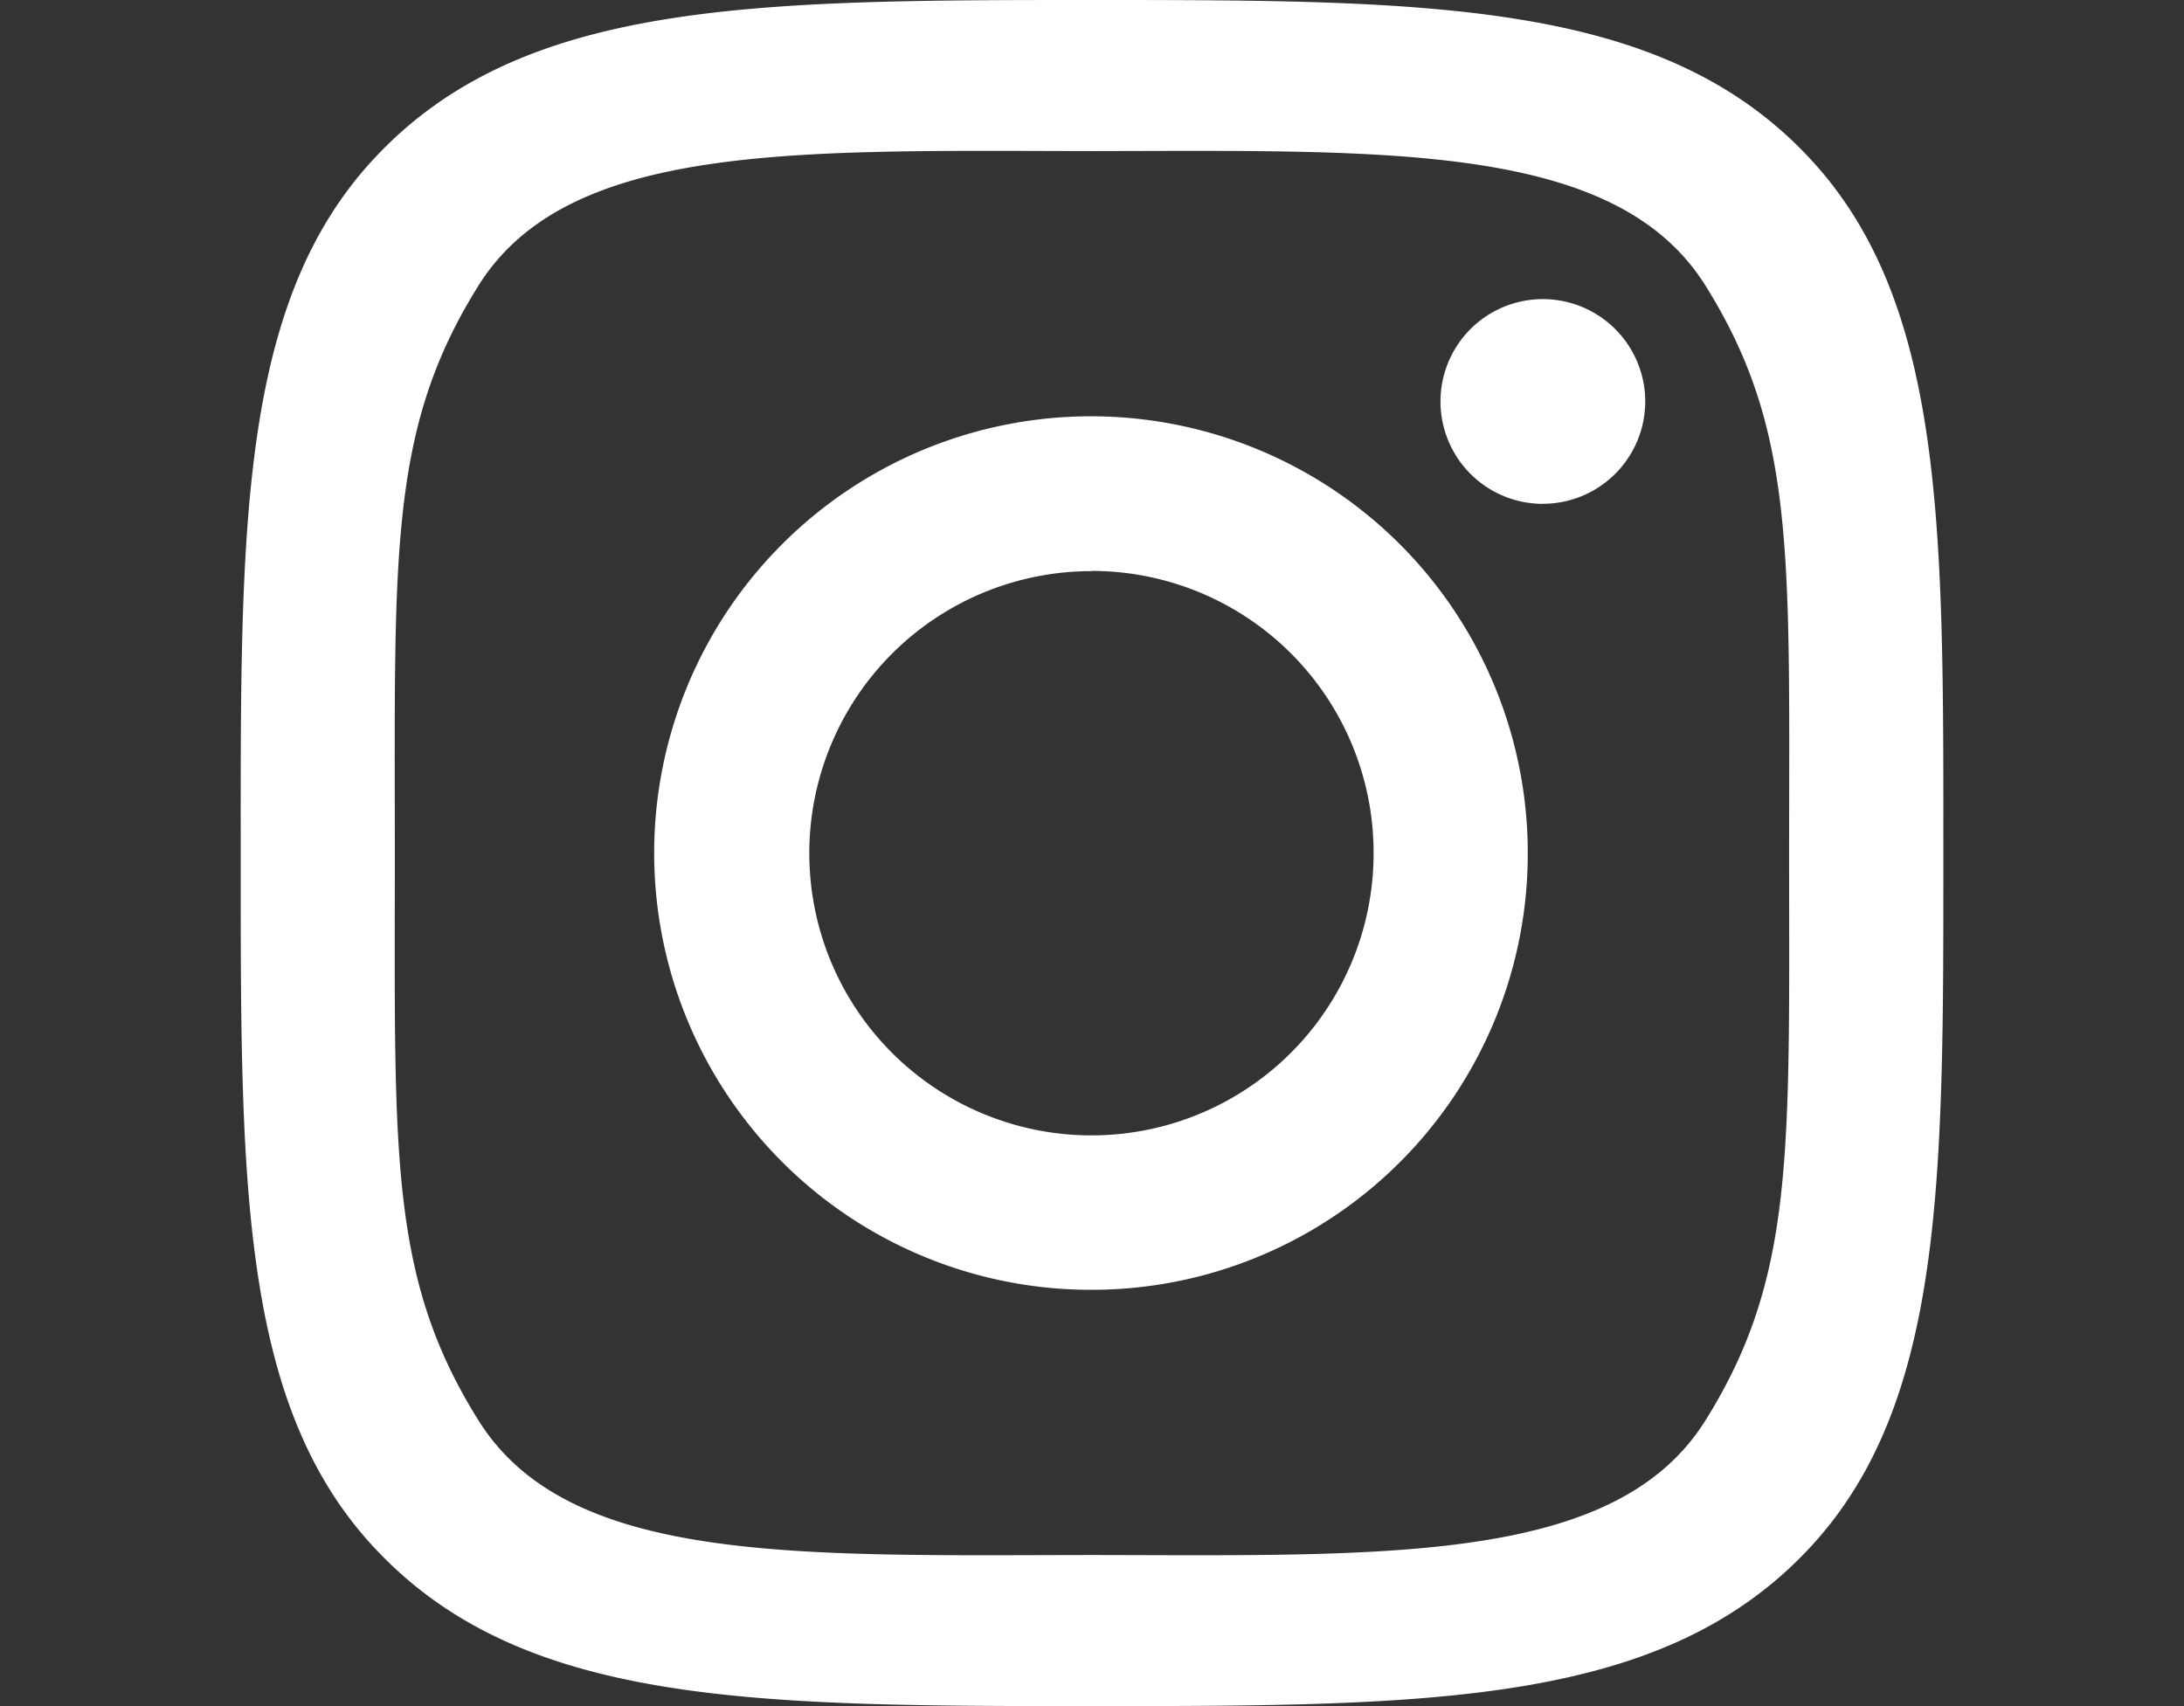
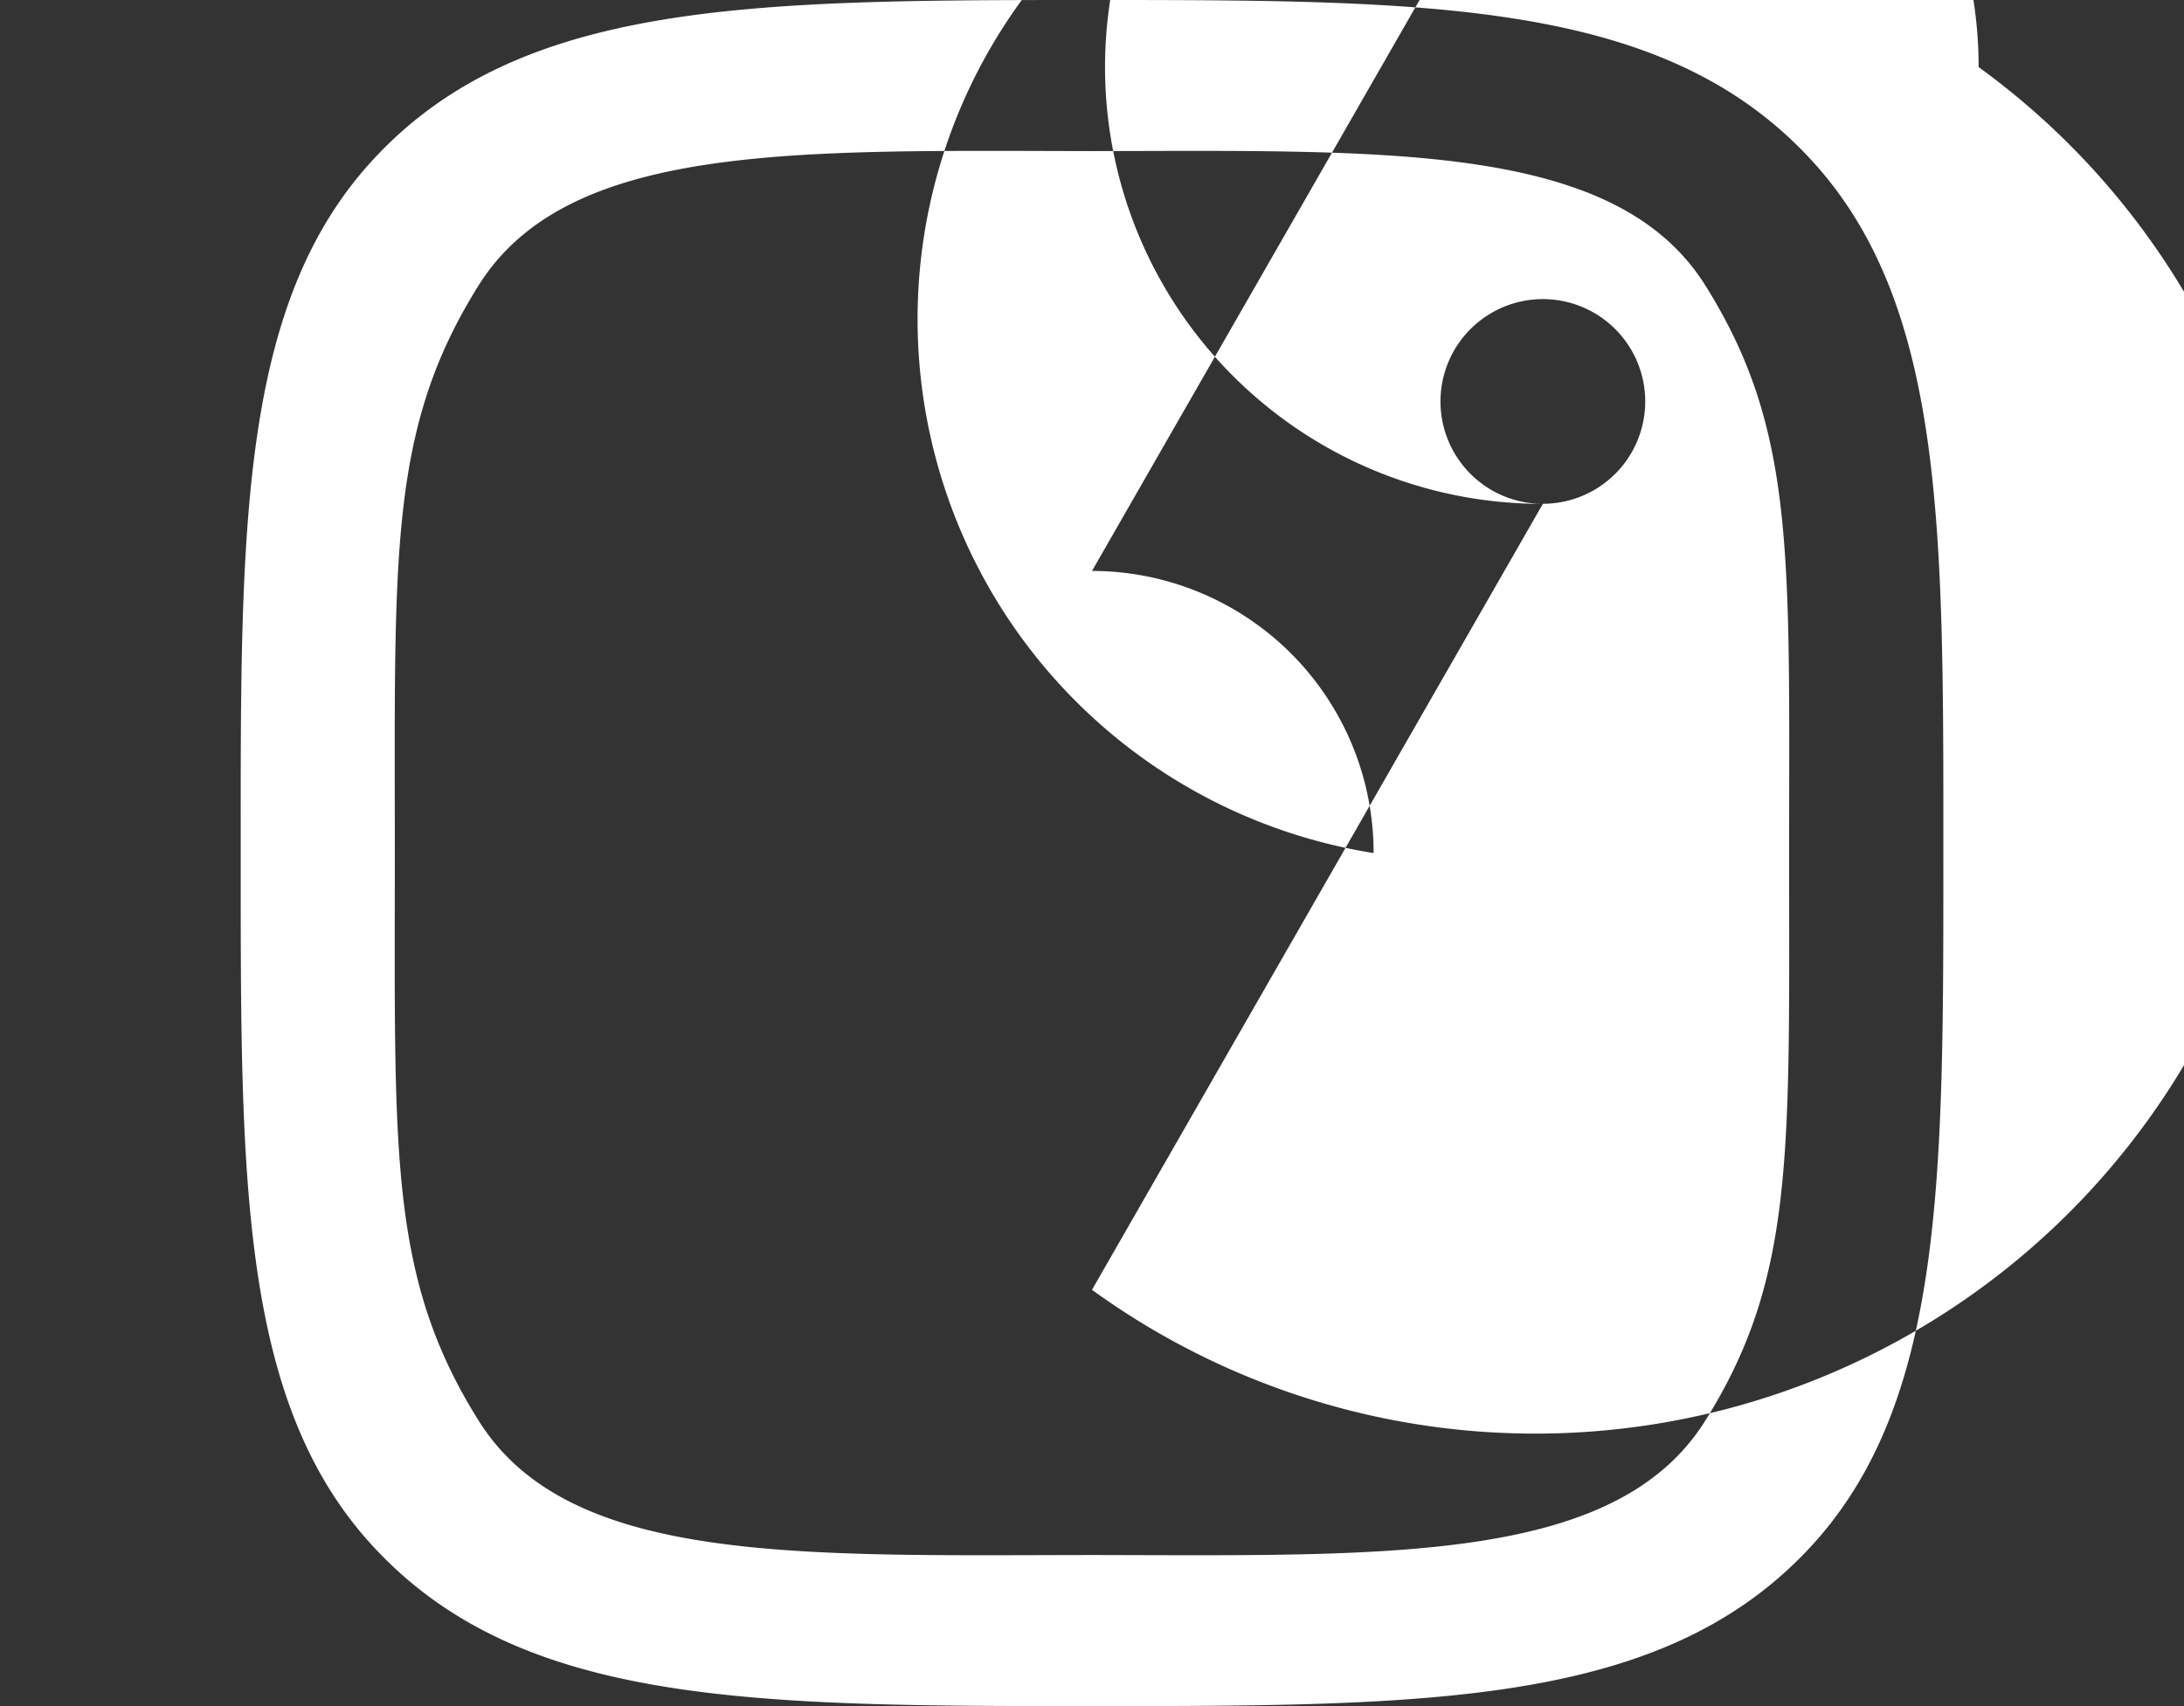
<svg xmlns="http://www.w3.org/2000/svg" width="32" height="25" viewBox="0 0 32 25">
  <rect x="0" y="0" width="32" height="25" fill="#333333" stroke="none" />
  <defs>
    <style>
      .cls-1 {
        fill: #fff;
        fill-rule: evenodd;
      }
    </style>
  </defs>
-   <path id="instagram_w" class="cls-1" d="M28.974,12.5h0c0,4.746.023,8.06-1.964,10.187C24.863,24.985,21.5,25,16.5,25s-8.362-.015-10.508-2.313C4,20.56,4.027,17.246,4.027,12.5h0C4.025,7.754,4,4.44,5.991,2.313,8.137,0.015,11.5,0,16.5,0S24.863,0.015,27.01,2.313C29,4.44,28.975,7.754,28.974,12.5ZM25.487,4.183c-1.316-2.1-4.664-1.974-8.987-1.969h0c-4.323-.006-7.672-0.132-8.988,1.969S6.284,8.107,6.285,12.5h0c0,4.393-.093,6.209,1.228,8.317s4.664,1.974,8.986,1.969h0c4.322,0.006,7.671.132,8.987-1.969s1.229-3.924,1.228-8.317h0C26.716,8.107,26.808,6.291,25.487,4.183Zm-2.381,3.2a1.5,1.5,0,1,1,1.5-1.5A1.5,1.5,0,0,1,23.106,7.382ZM16.5,18.9a6.4,6.4,0,1,1,6.385-6.4A6.391,6.391,0,0,1,16.5,18.9Zm0-10.531A4.134,4.134,0,1,0,20.626,12.5,4.13,4.13,0,0,0,16.5,8.366Z" transform="translate(-0.5)" />
+   <path id="instagram_w" class="cls-1" d="M28.974,12.5h0c0,4.746.023,8.06-1.964,10.187C24.863,24.985,21.5,25,16.5,25s-8.362-.015-10.508-2.313C4,20.56,4.027,17.246,4.027,12.5h0C4.025,7.754,4,4.44,5.991,2.313,8.137,0.015,11.5,0,16.5,0S24.863,0.015,27.01,2.313C29,4.44,28.975,7.754,28.974,12.5ZM25.487,4.183c-1.316-2.1-4.664-1.974-8.987-1.969h0c-4.323-.006-7.672-0.132-8.988,1.969S6.284,8.107,6.285,12.5h0c0,4.393-.093,6.209,1.228,8.317s4.664,1.974,8.986,1.969h0c4.322,0.006,7.671.132,8.987-1.969s1.229-3.924,1.228-8.317h0C26.716,8.107,26.808,6.291,25.487,4.183Zm-2.381,3.2a1.5,1.5,0,1,1,1.5-1.5A1.5,1.5,0,0,1,23.106,7.382Za6.4,6.4,0,1,1,6.385-6.4A6.391,6.391,0,0,1,16.5,18.9Zm0-10.531A4.134,4.134,0,1,0,20.626,12.5,4.13,4.13,0,0,0,16.5,8.366Z" transform="translate(-0.5)" />
</svg>